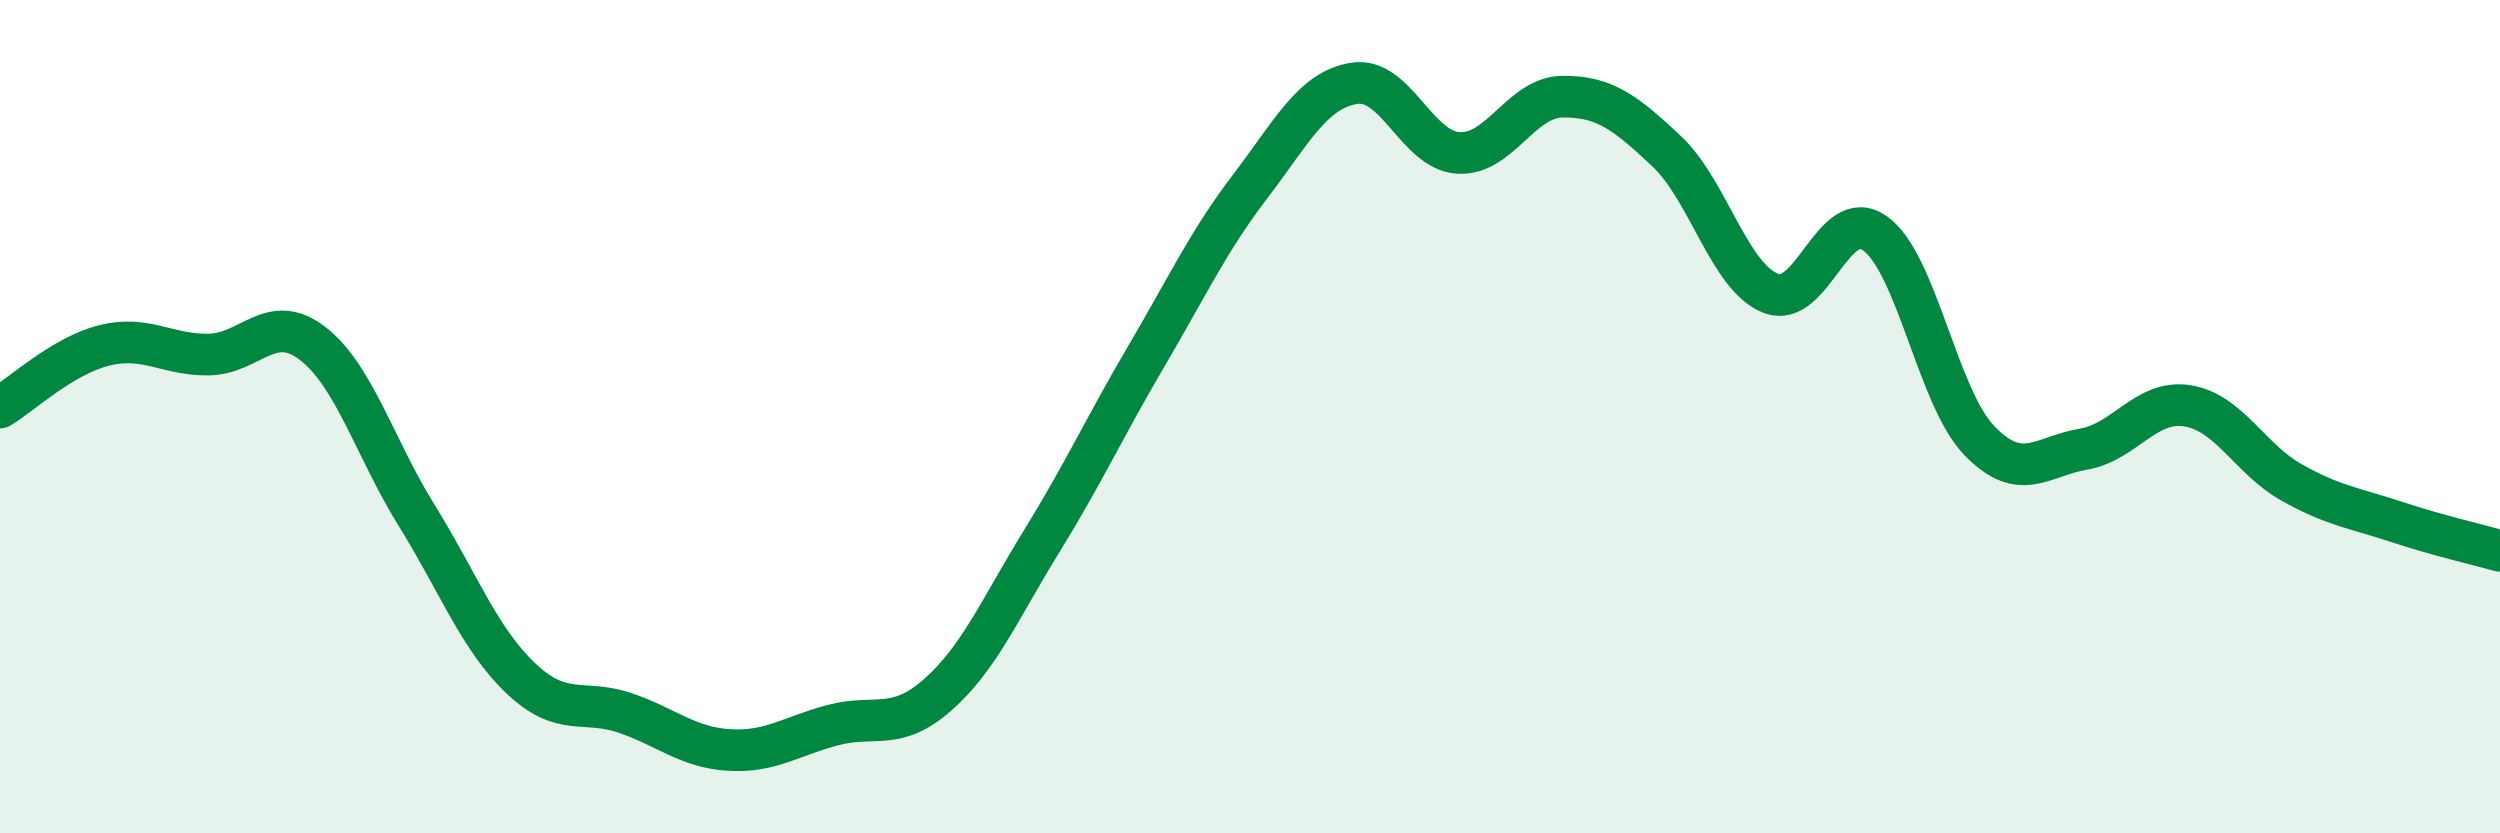
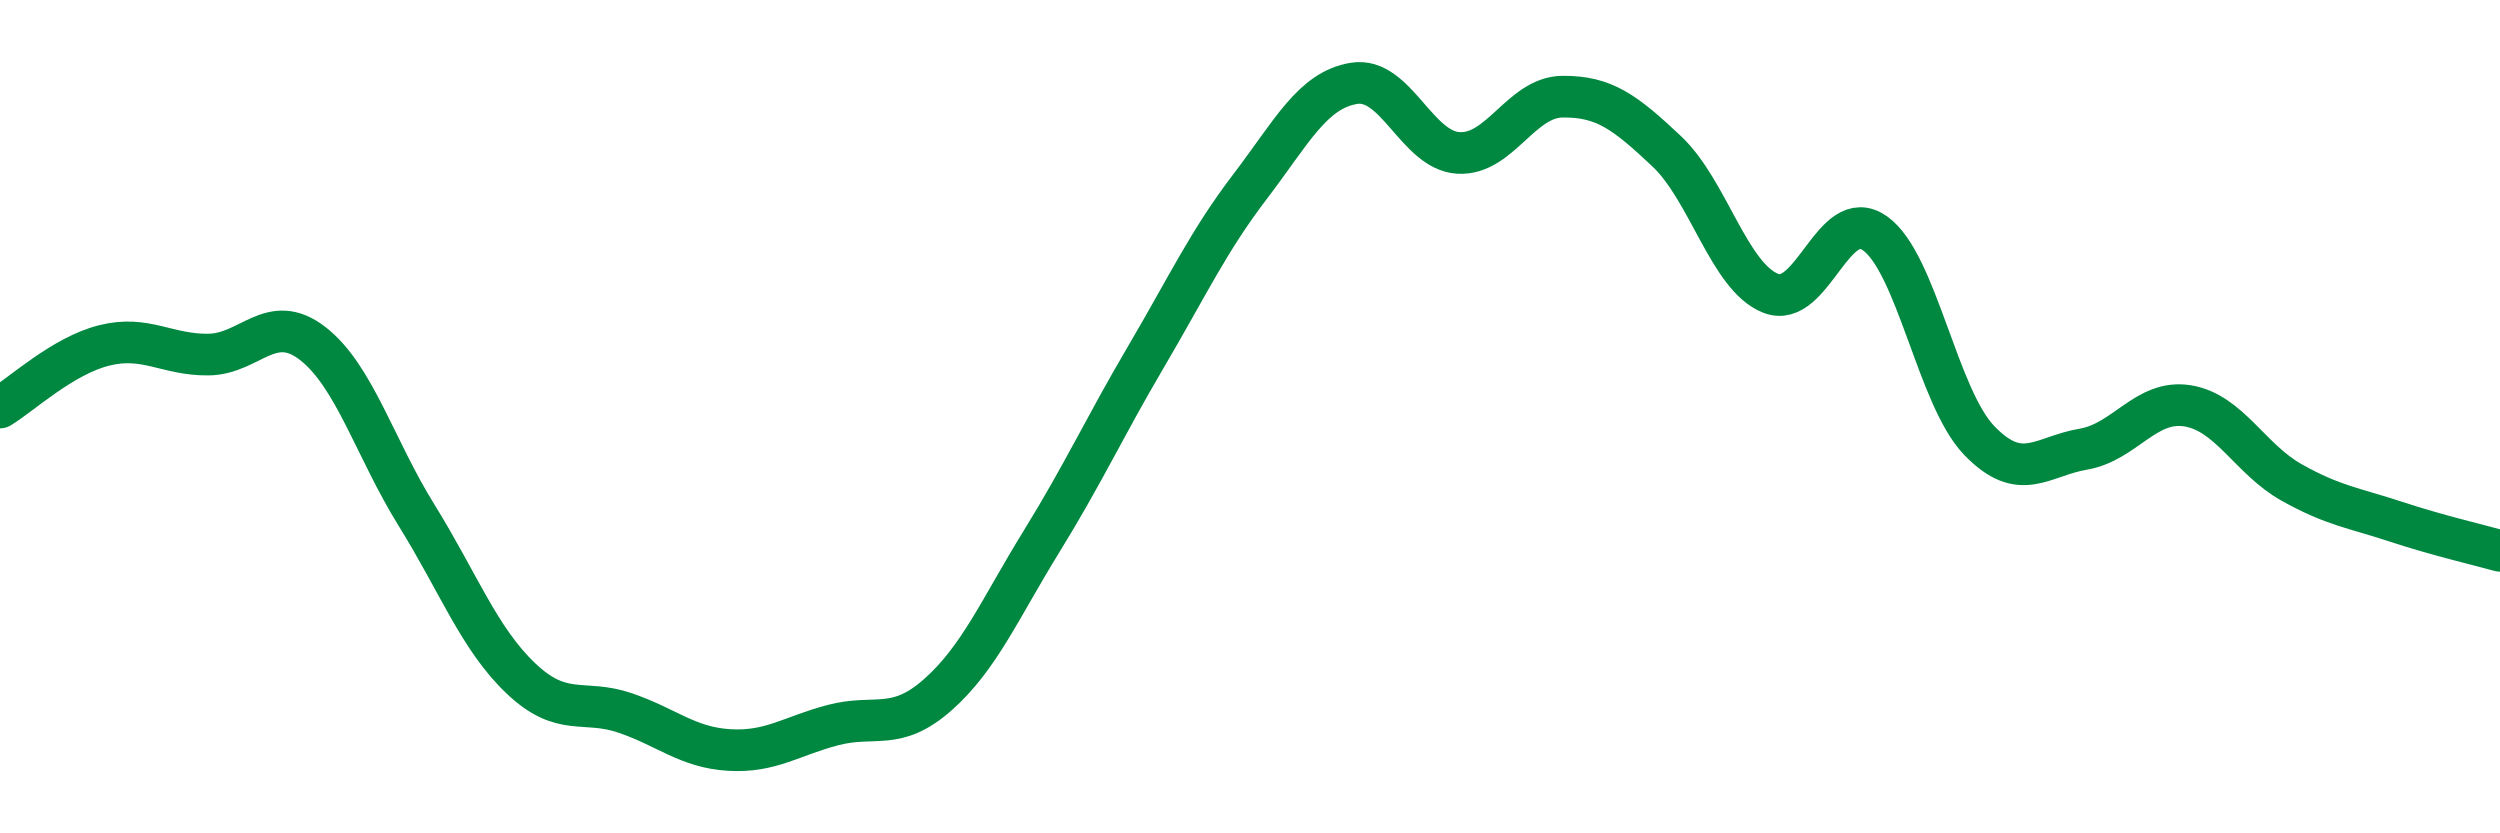
<svg xmlns="http://www.w3.org/2000/svg" width="60" height="20" viewBox="0 0 60 20">
-   <path d="M 0,9.78 C 0.5,9.48 1.5,8.54 2.5,8.29 C 3.5,8.04 4,8.52 5,8.51 C 6,8.5 6.5,7.47 7.5,8.24 C 8.5,9.01 9,10.76 10,12.37 C 11,13.98 11.5,15.33 12.5,16.28 C 13.5,17.23 14,16.77 15,17.11 C 16,17.45 16.5,17.94 17.5,18 C 18.5,18.06 19,17.66 20,17.4 C 21,17.14 21.5,17.56 22.5,16.68 C 23.5,15.8 24,14.61 25,12.99 C 26,11.37 26.5,10.27 27.5,8.57 C 28.5,6.87 29,5.79 30,4.48 C 31,3.17 31.5,2.16 32.5,2 C 33.5,1.84 34,3.61 35,3.67 C 36,3.73 36.5,2.33 37.5,2.32 C 38.5,2.31 39,2.69 40,3.63 C 41,4.57 41.5,6.65 42.5,7.04 C 43.5,7.43 44,4.89 45,5.6 C 46,6.31 46.5,9.53 47.5,10.57 C 48.5,11.61 49,10.95 50,10.78 C 51,10.61 51.5,9.58 52.5,9.74 C 53.5,9.9 54,11.02 55,11.58 C 56,12.14 56.5,12.19 57.5,12.52 C 58.5,12.85 59.5,13.08 60,13.22L60 20L0 20Z" fill="#008740" opacity="0.1" stroke-linecap="round" stroke-linejoin="round" />
  <path d="M 0,9.78 C 0.5,9.48 1.5,8.54 2.5,8.29 C 3.5,8.04 4,8.52 5,8.51 C 6,8.5 6.5,7.47 7.5,8.24 C 8.5,9.01 9,10.76 10,12.37 C 11,13.98 11.5,15.33 12.5,16.28 C 13.5,17.23 14,16.77 15,17.11 C 16,17.45 16.5,17.94 17.5,18 C 18.5,18.06 19,17.66 20,17.4 C 21,17.14 21.5,17.56 22.5,16.68 C 23.5,15.8 24,14.61 25,12.99 C 26,11.37 26.5,10.27 27.5,8.57 C 28.5,6.87 29,5.79 30,4.48 C 31,3.17 31.5,2.16 32.5,2 C 33.5,1.84 34,3.61 35,3.67 C 36,3.73 36.5,2.33 37.5,2.32 C 38.5,2.31 39,2.69 40,3.63 C 41,4.57 41.5,6.65 42.5,7.04 C 43.5,7.43 44,4.89 45,5.6 C 46,6.31 46.5,9.53 47.5,10.57 C 48.5,11.61 49,10.95 50,10.78 C 51,10.61 51.5,9.58 52.5,9.74 C 53.5,9.9 54,11.02 55,11.58 C 56,12.14 56.5,12.19 57.5,12.52 C 58.5,12.85 59.5,13.08 60,13.22" stroke="#008740" stroke-width="1" fill="none" stroke-linecap="round" stroke-linejoin="round" />
</svg>